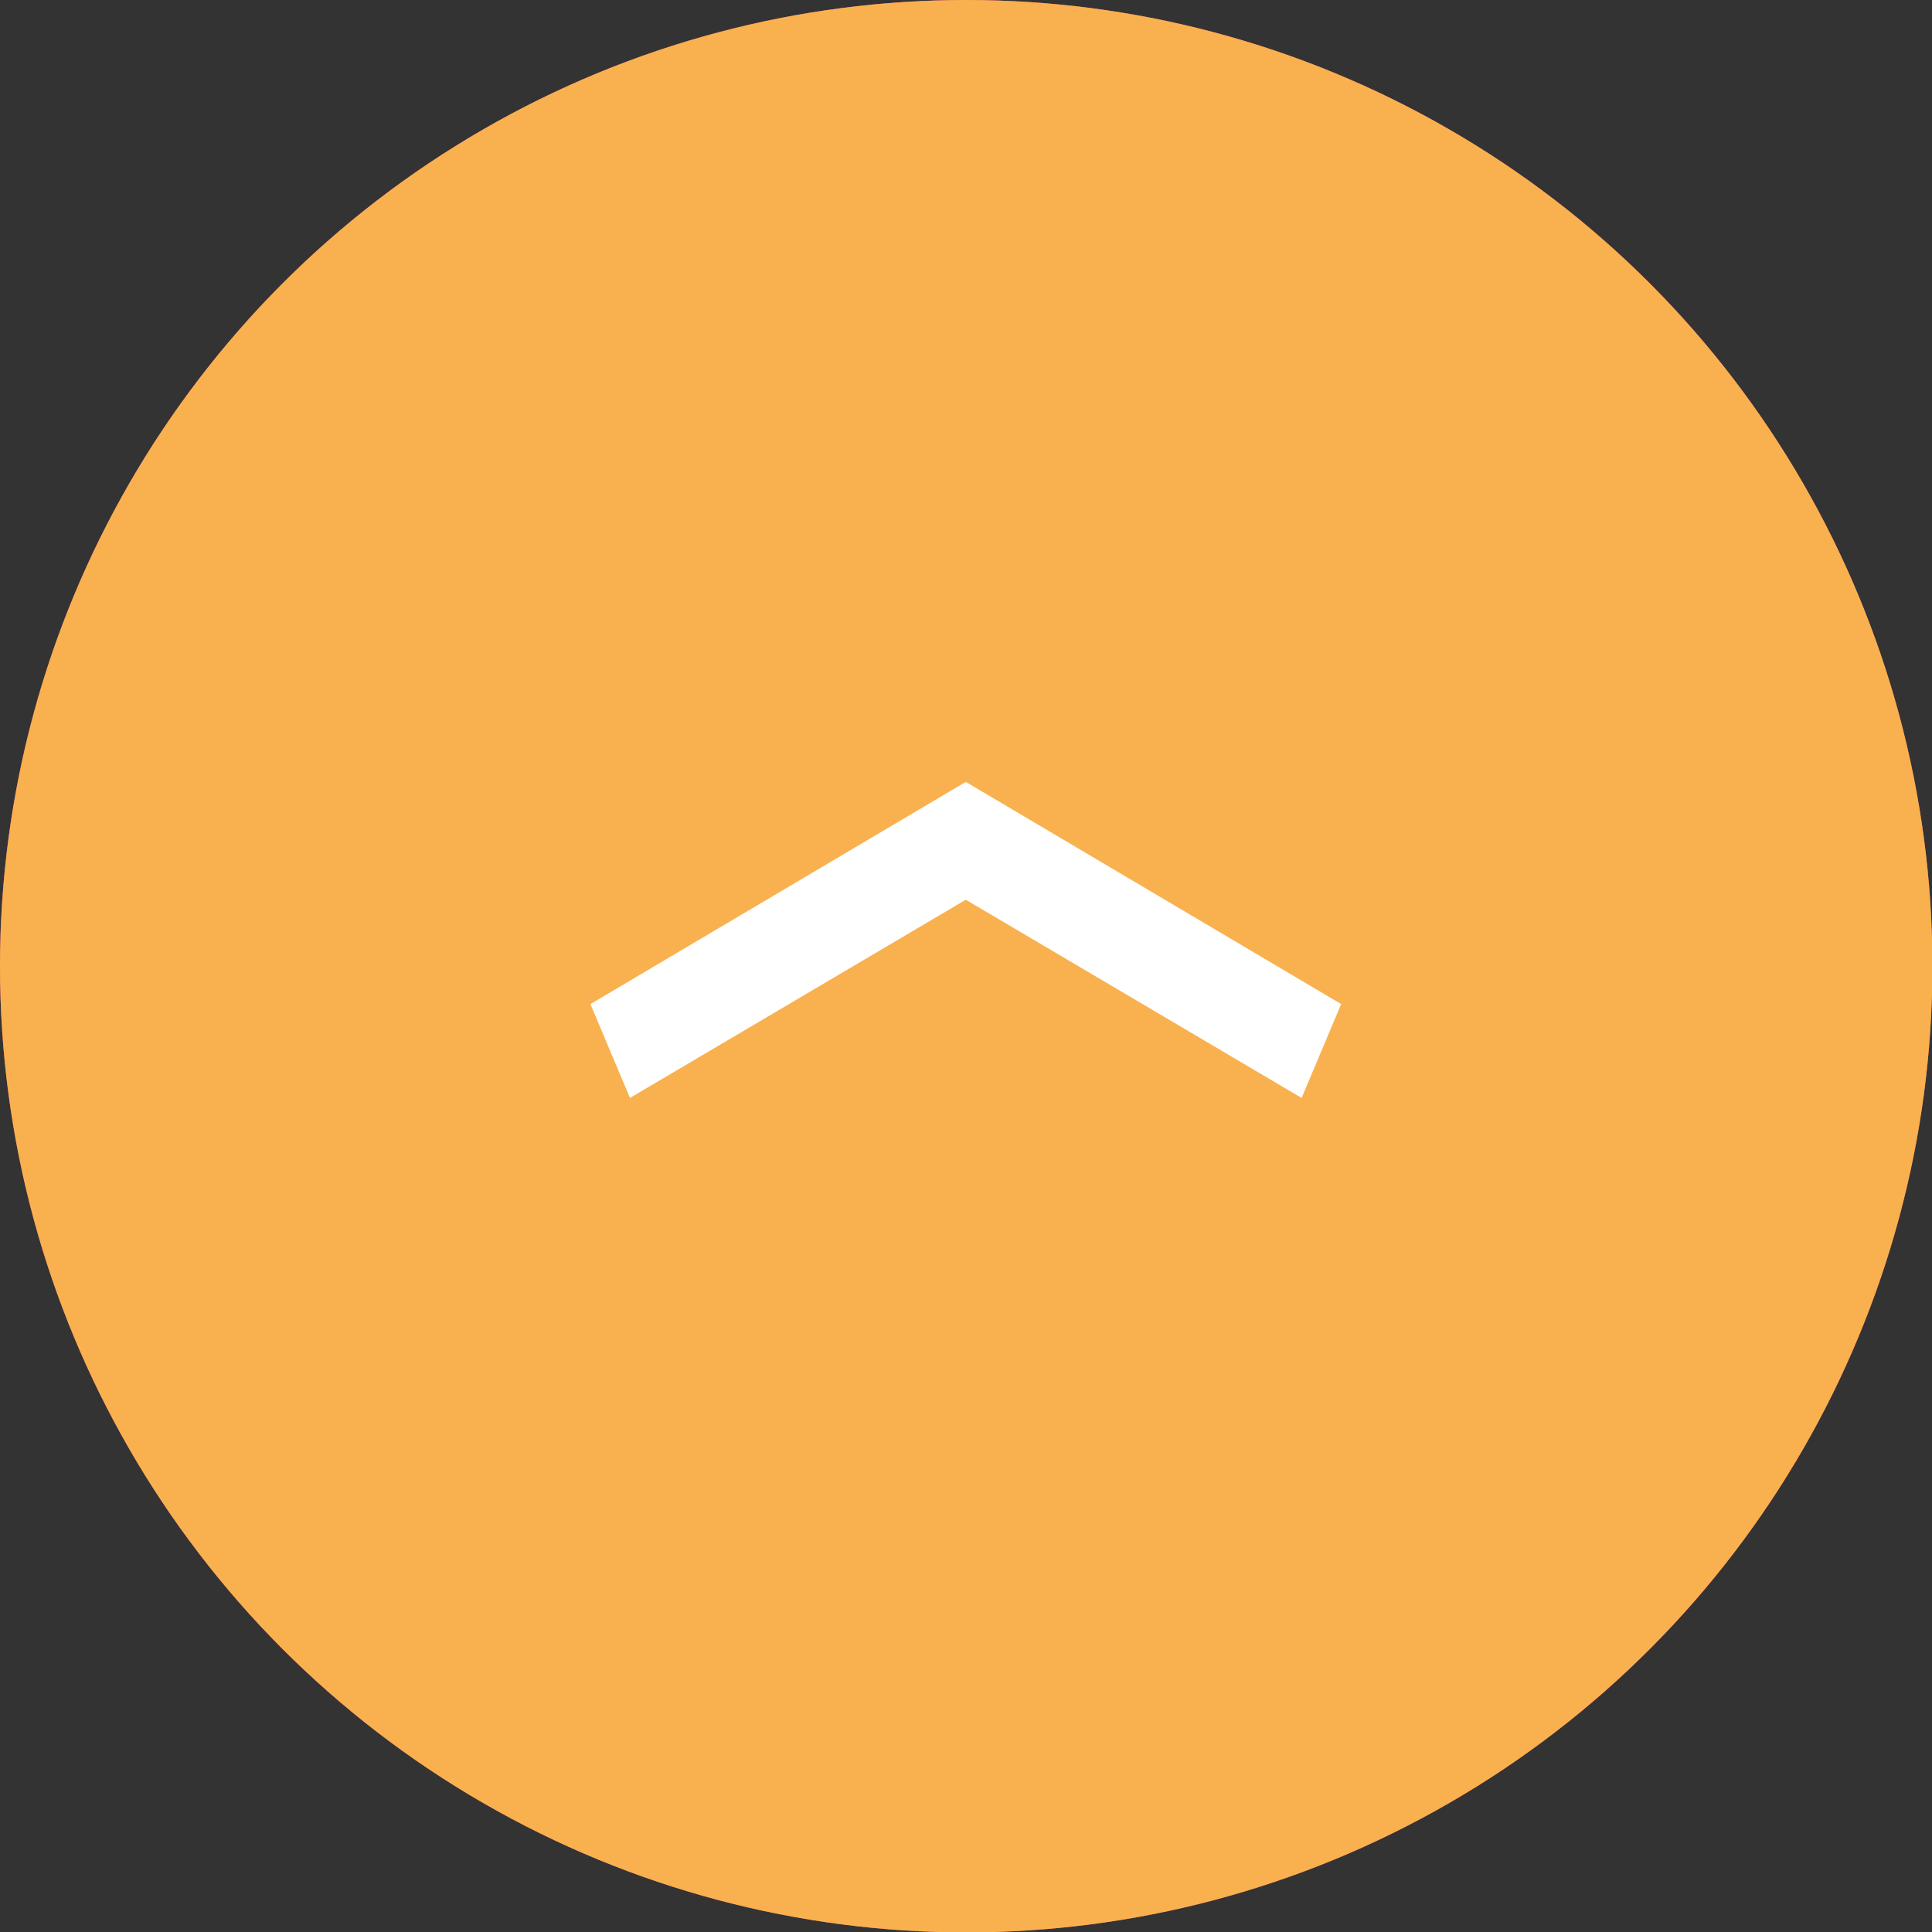
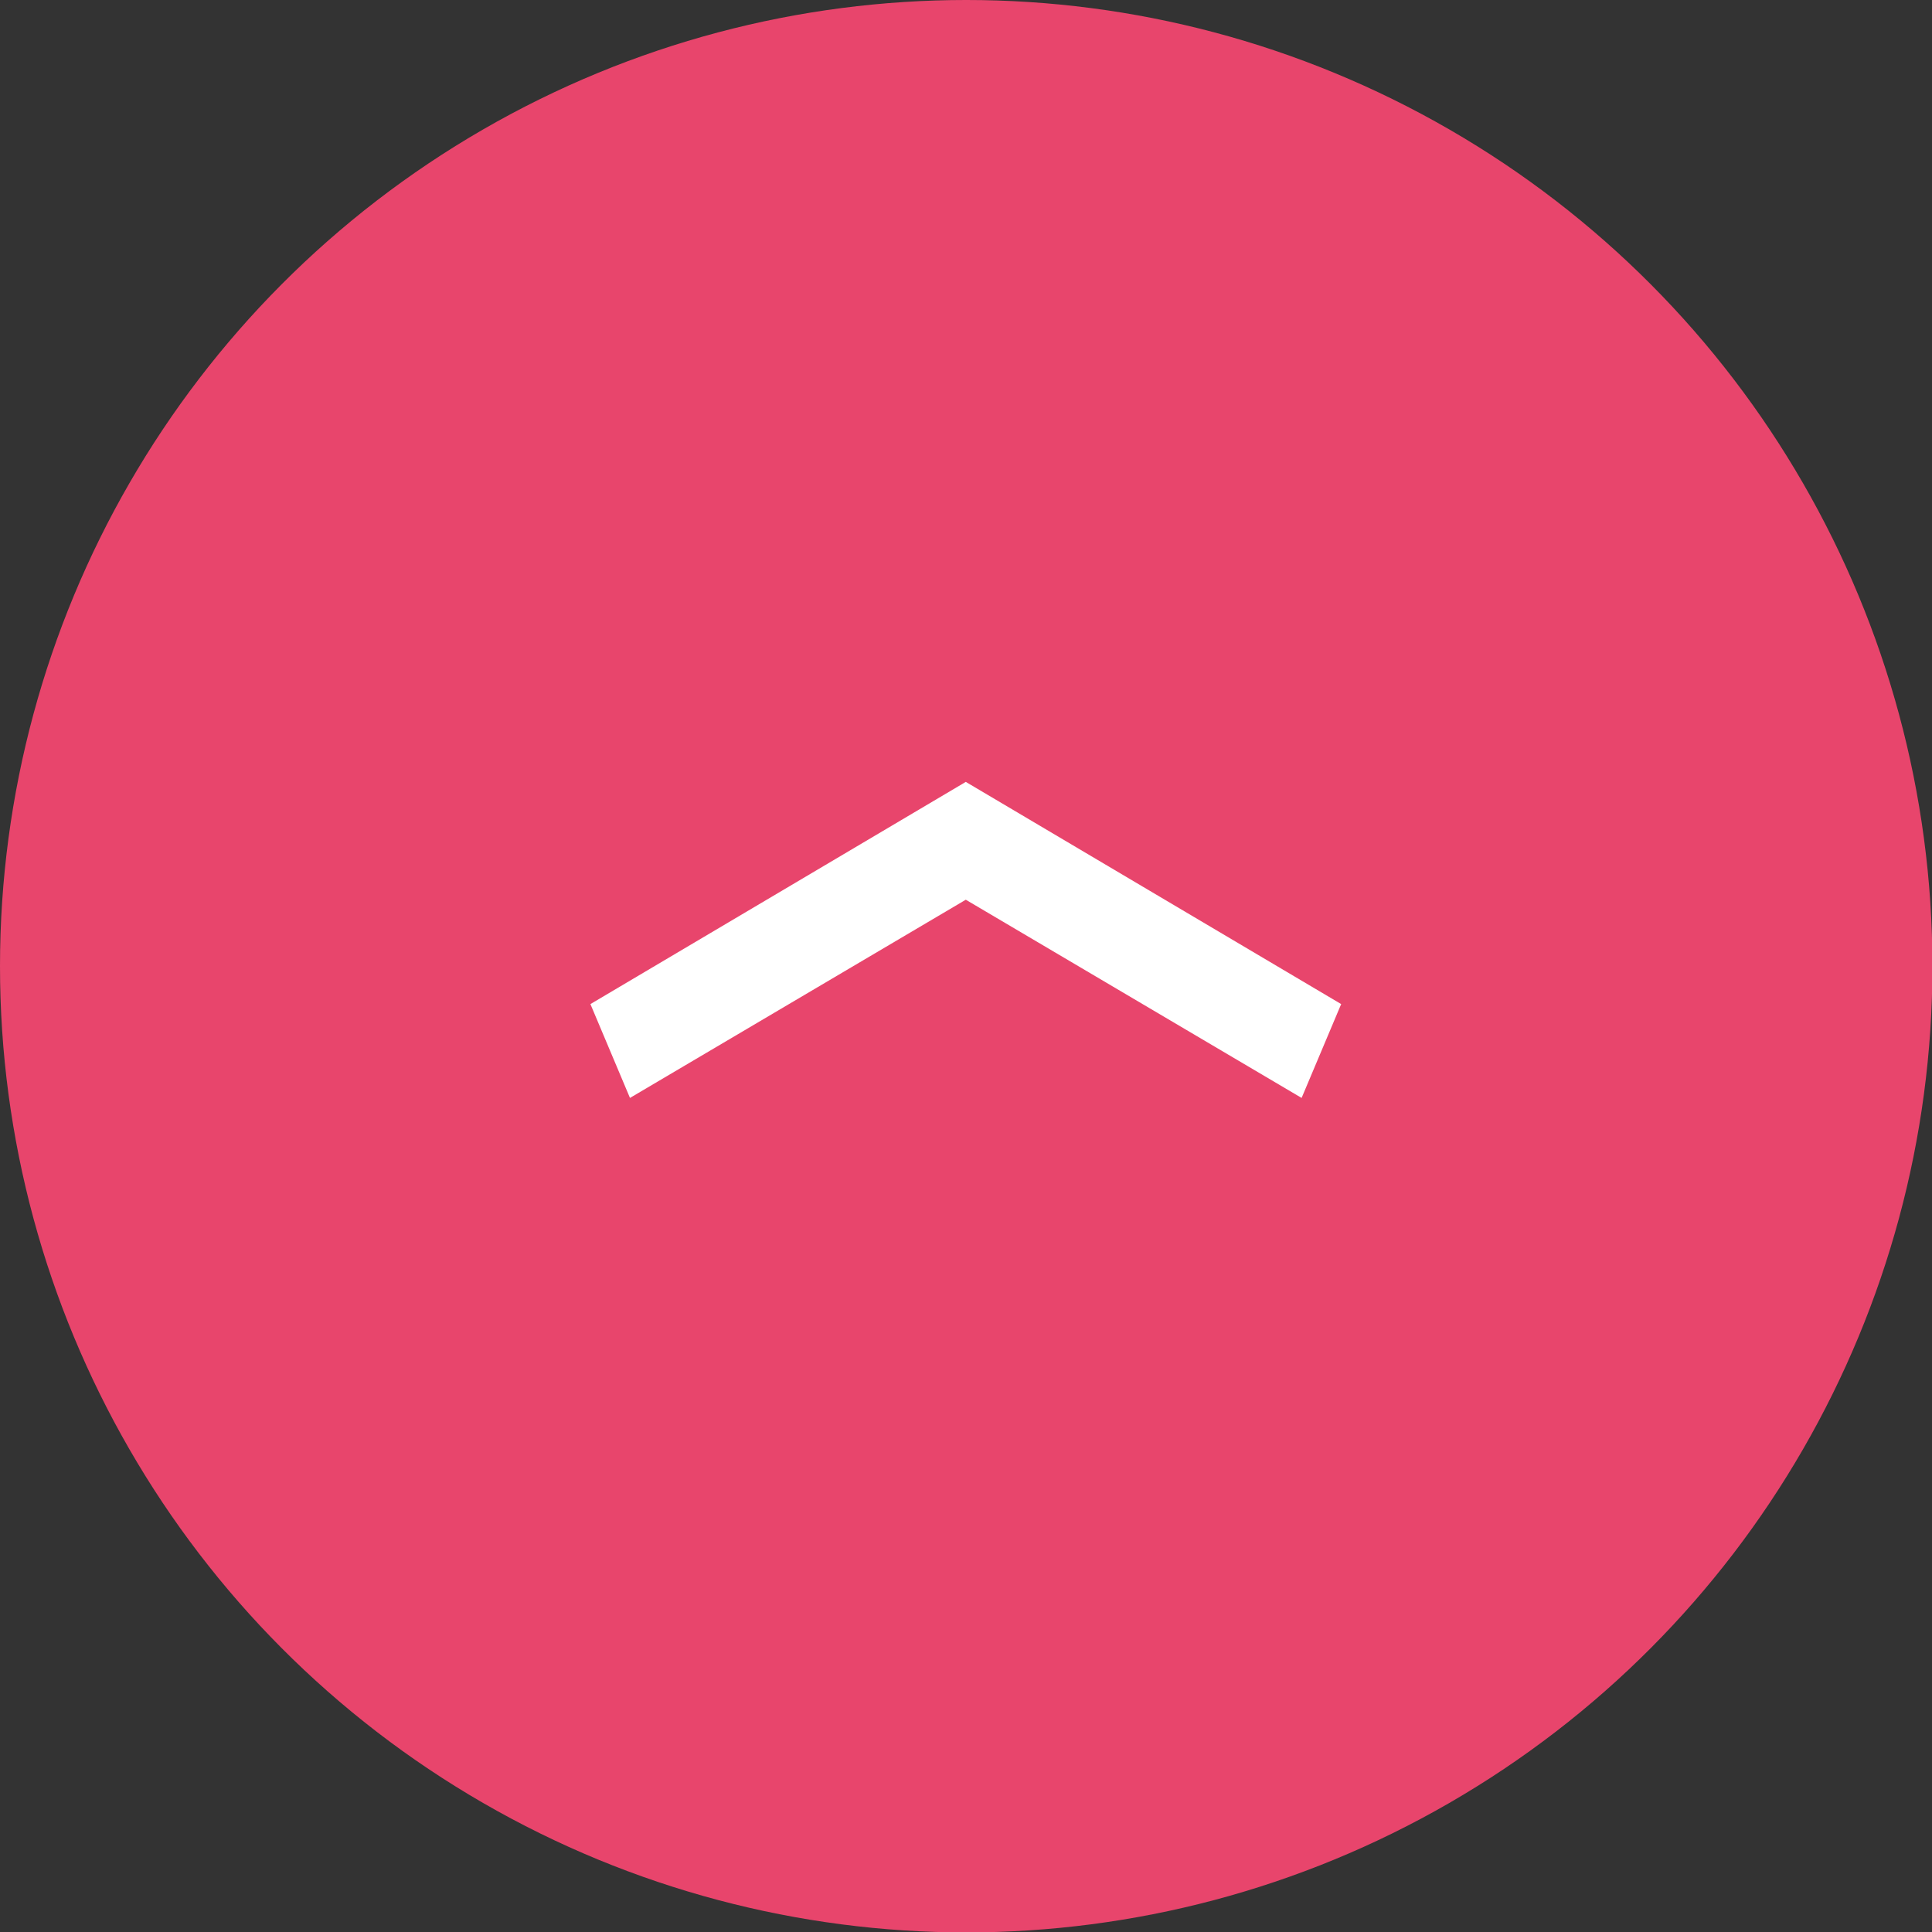
<svg xmlns="http://www.w3.org/2000/svg" id="_レイヤー_2" viewBox="0 0 45.91 45.91">
  <rect x="0" y="0" width="45.91" height="45.91" fill="#333333" stroke="none" />
  <defs>
    <style>.cls-1{fill:#fff;}.cls-2{fill:#e8456c;}.cls-3{fill:#f9b14f;}</style>
  </defs>
  <g id="_レイヤー_1-2">
    <circle class="cls-2" cx="22.96" cy="22.96" r="22.96" />
    <path class="cls-1" d="M14.97,26.09l-.94-2.23,8.92-5.28,8.92,5.28-.94,2.23-7.98-4.71-7.98,4.71Z" />
-     <circle class="cls-3" cx="22.96" cy="22.96" r="22.96" />
-     <path class="cls-1" d="M14.97,26.09l-.94-2.23,8.92-5.28,8.92,5.28-.94,2.23-7.98-4.71-7.98,4.71Z" />
+     <path class="cls-1" d="M14.97,26.09Z" />
  </g>
</svg>